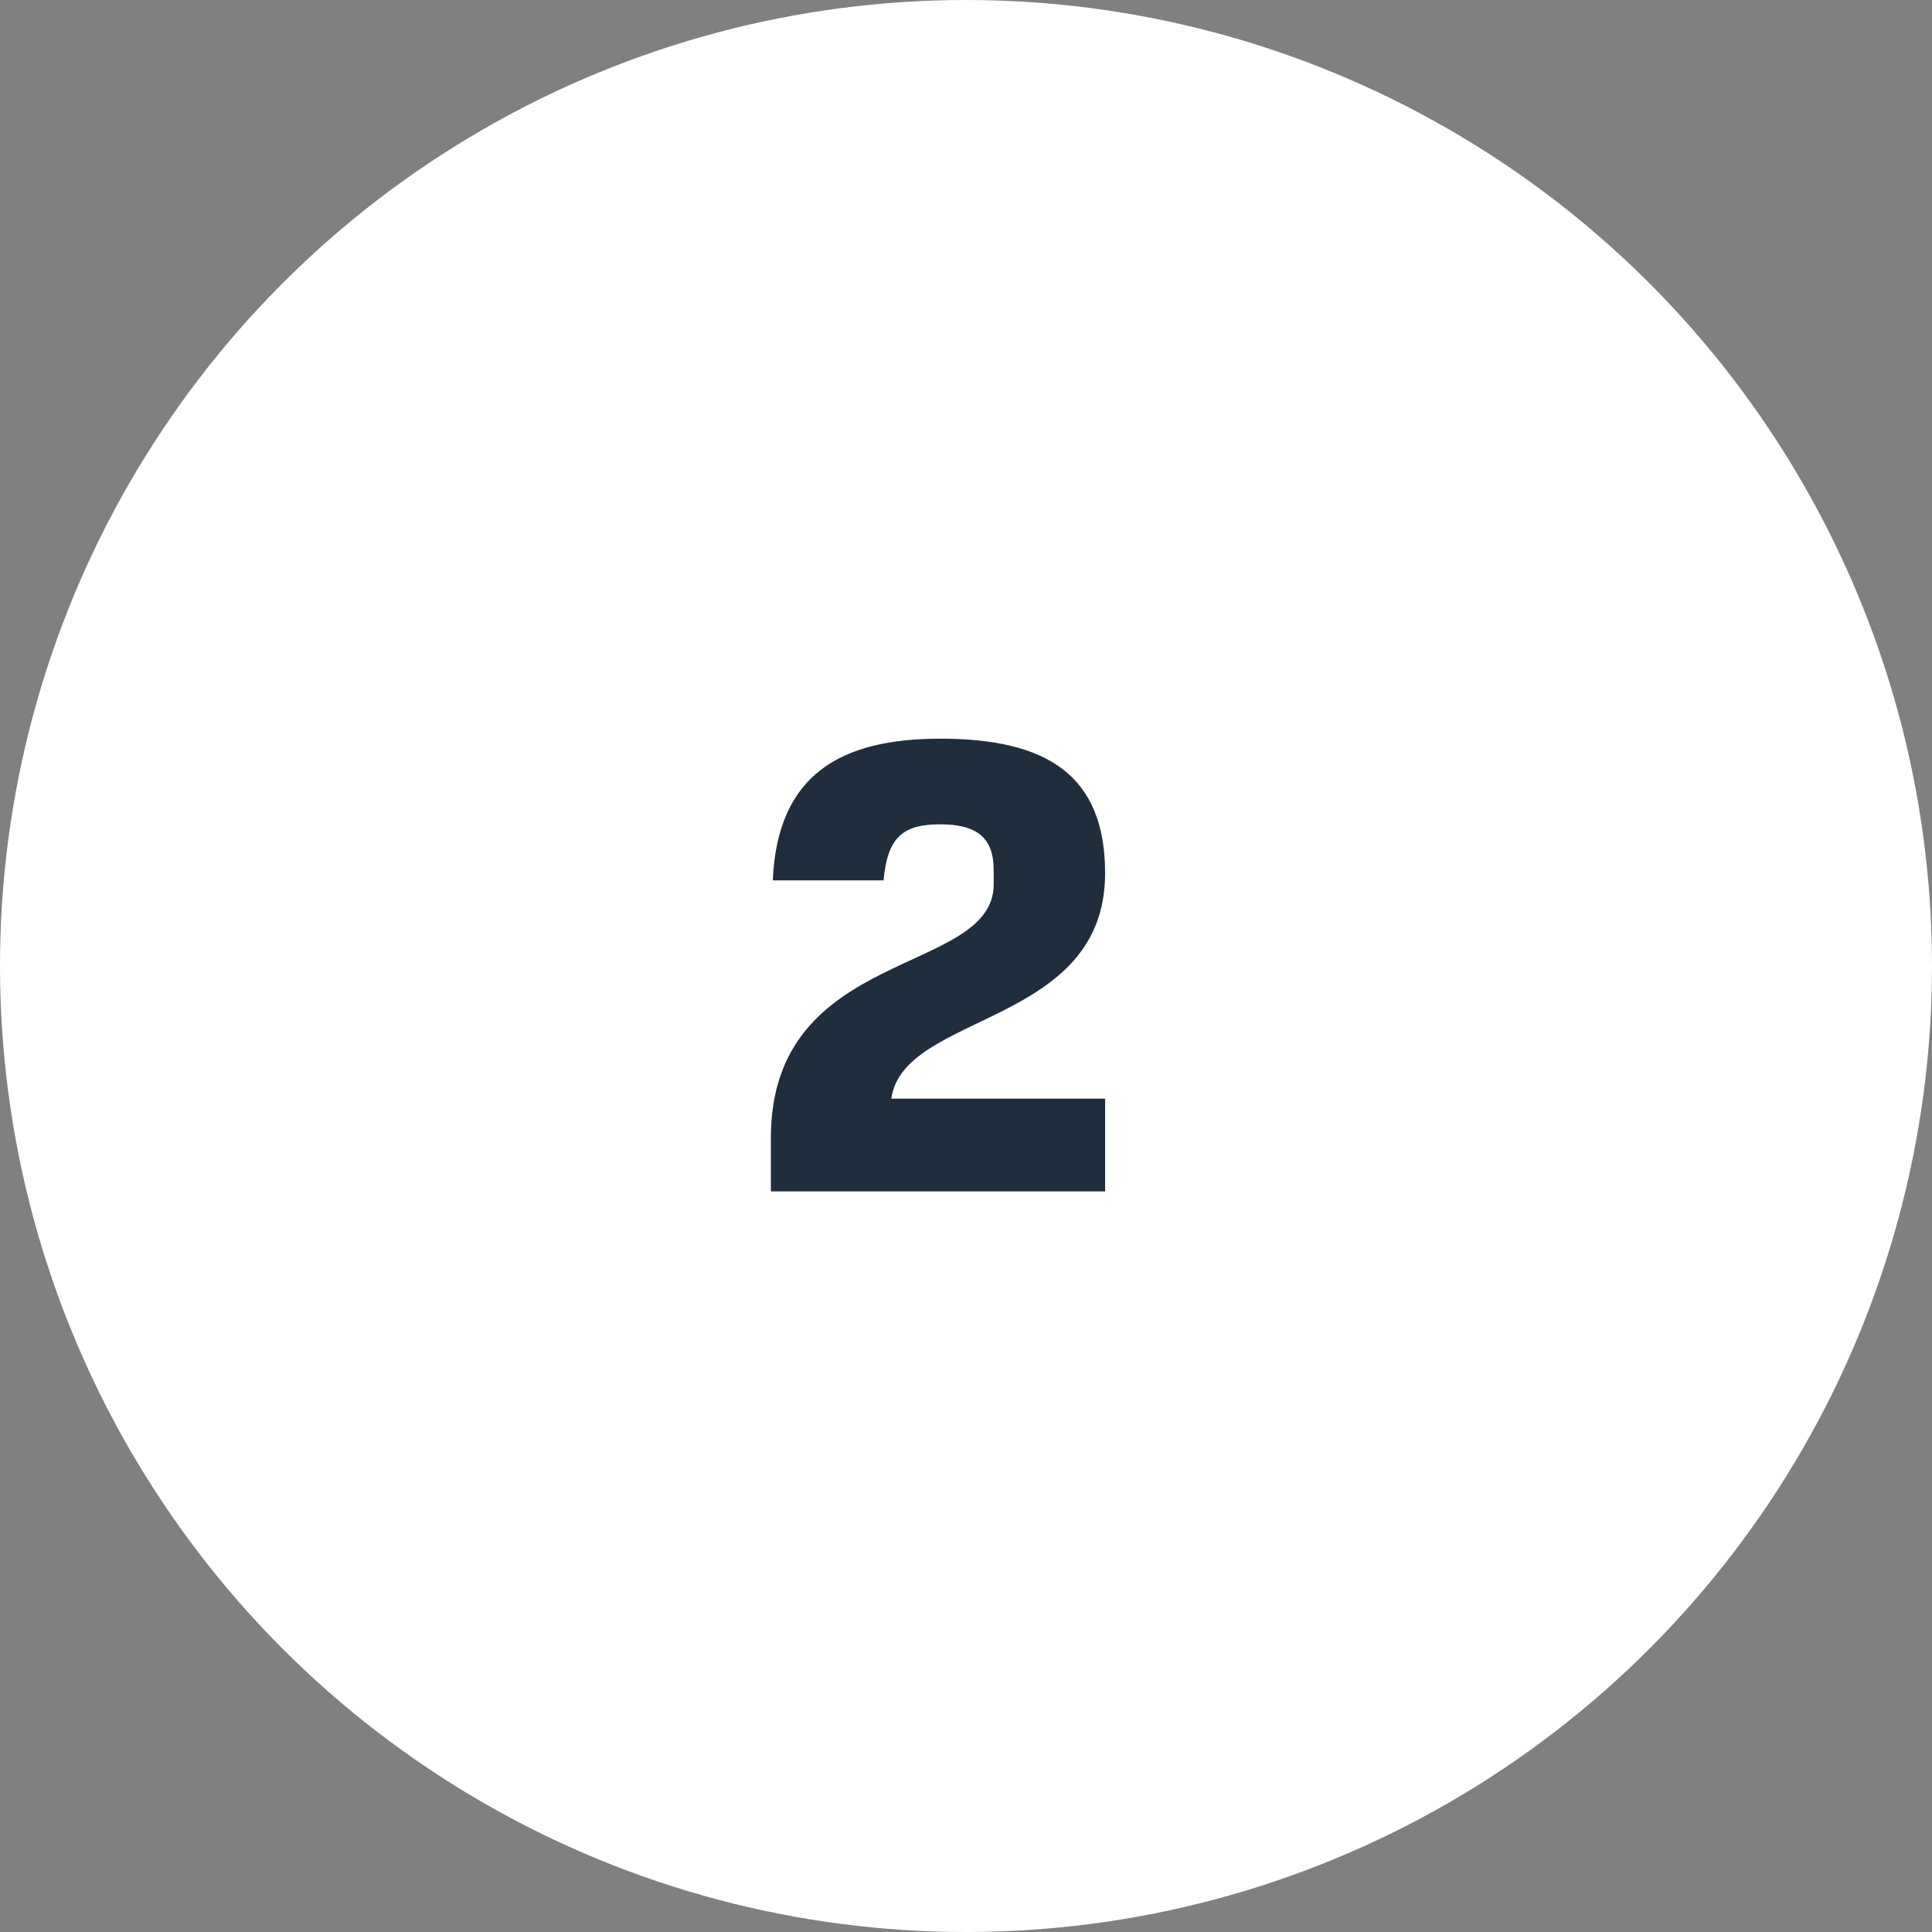
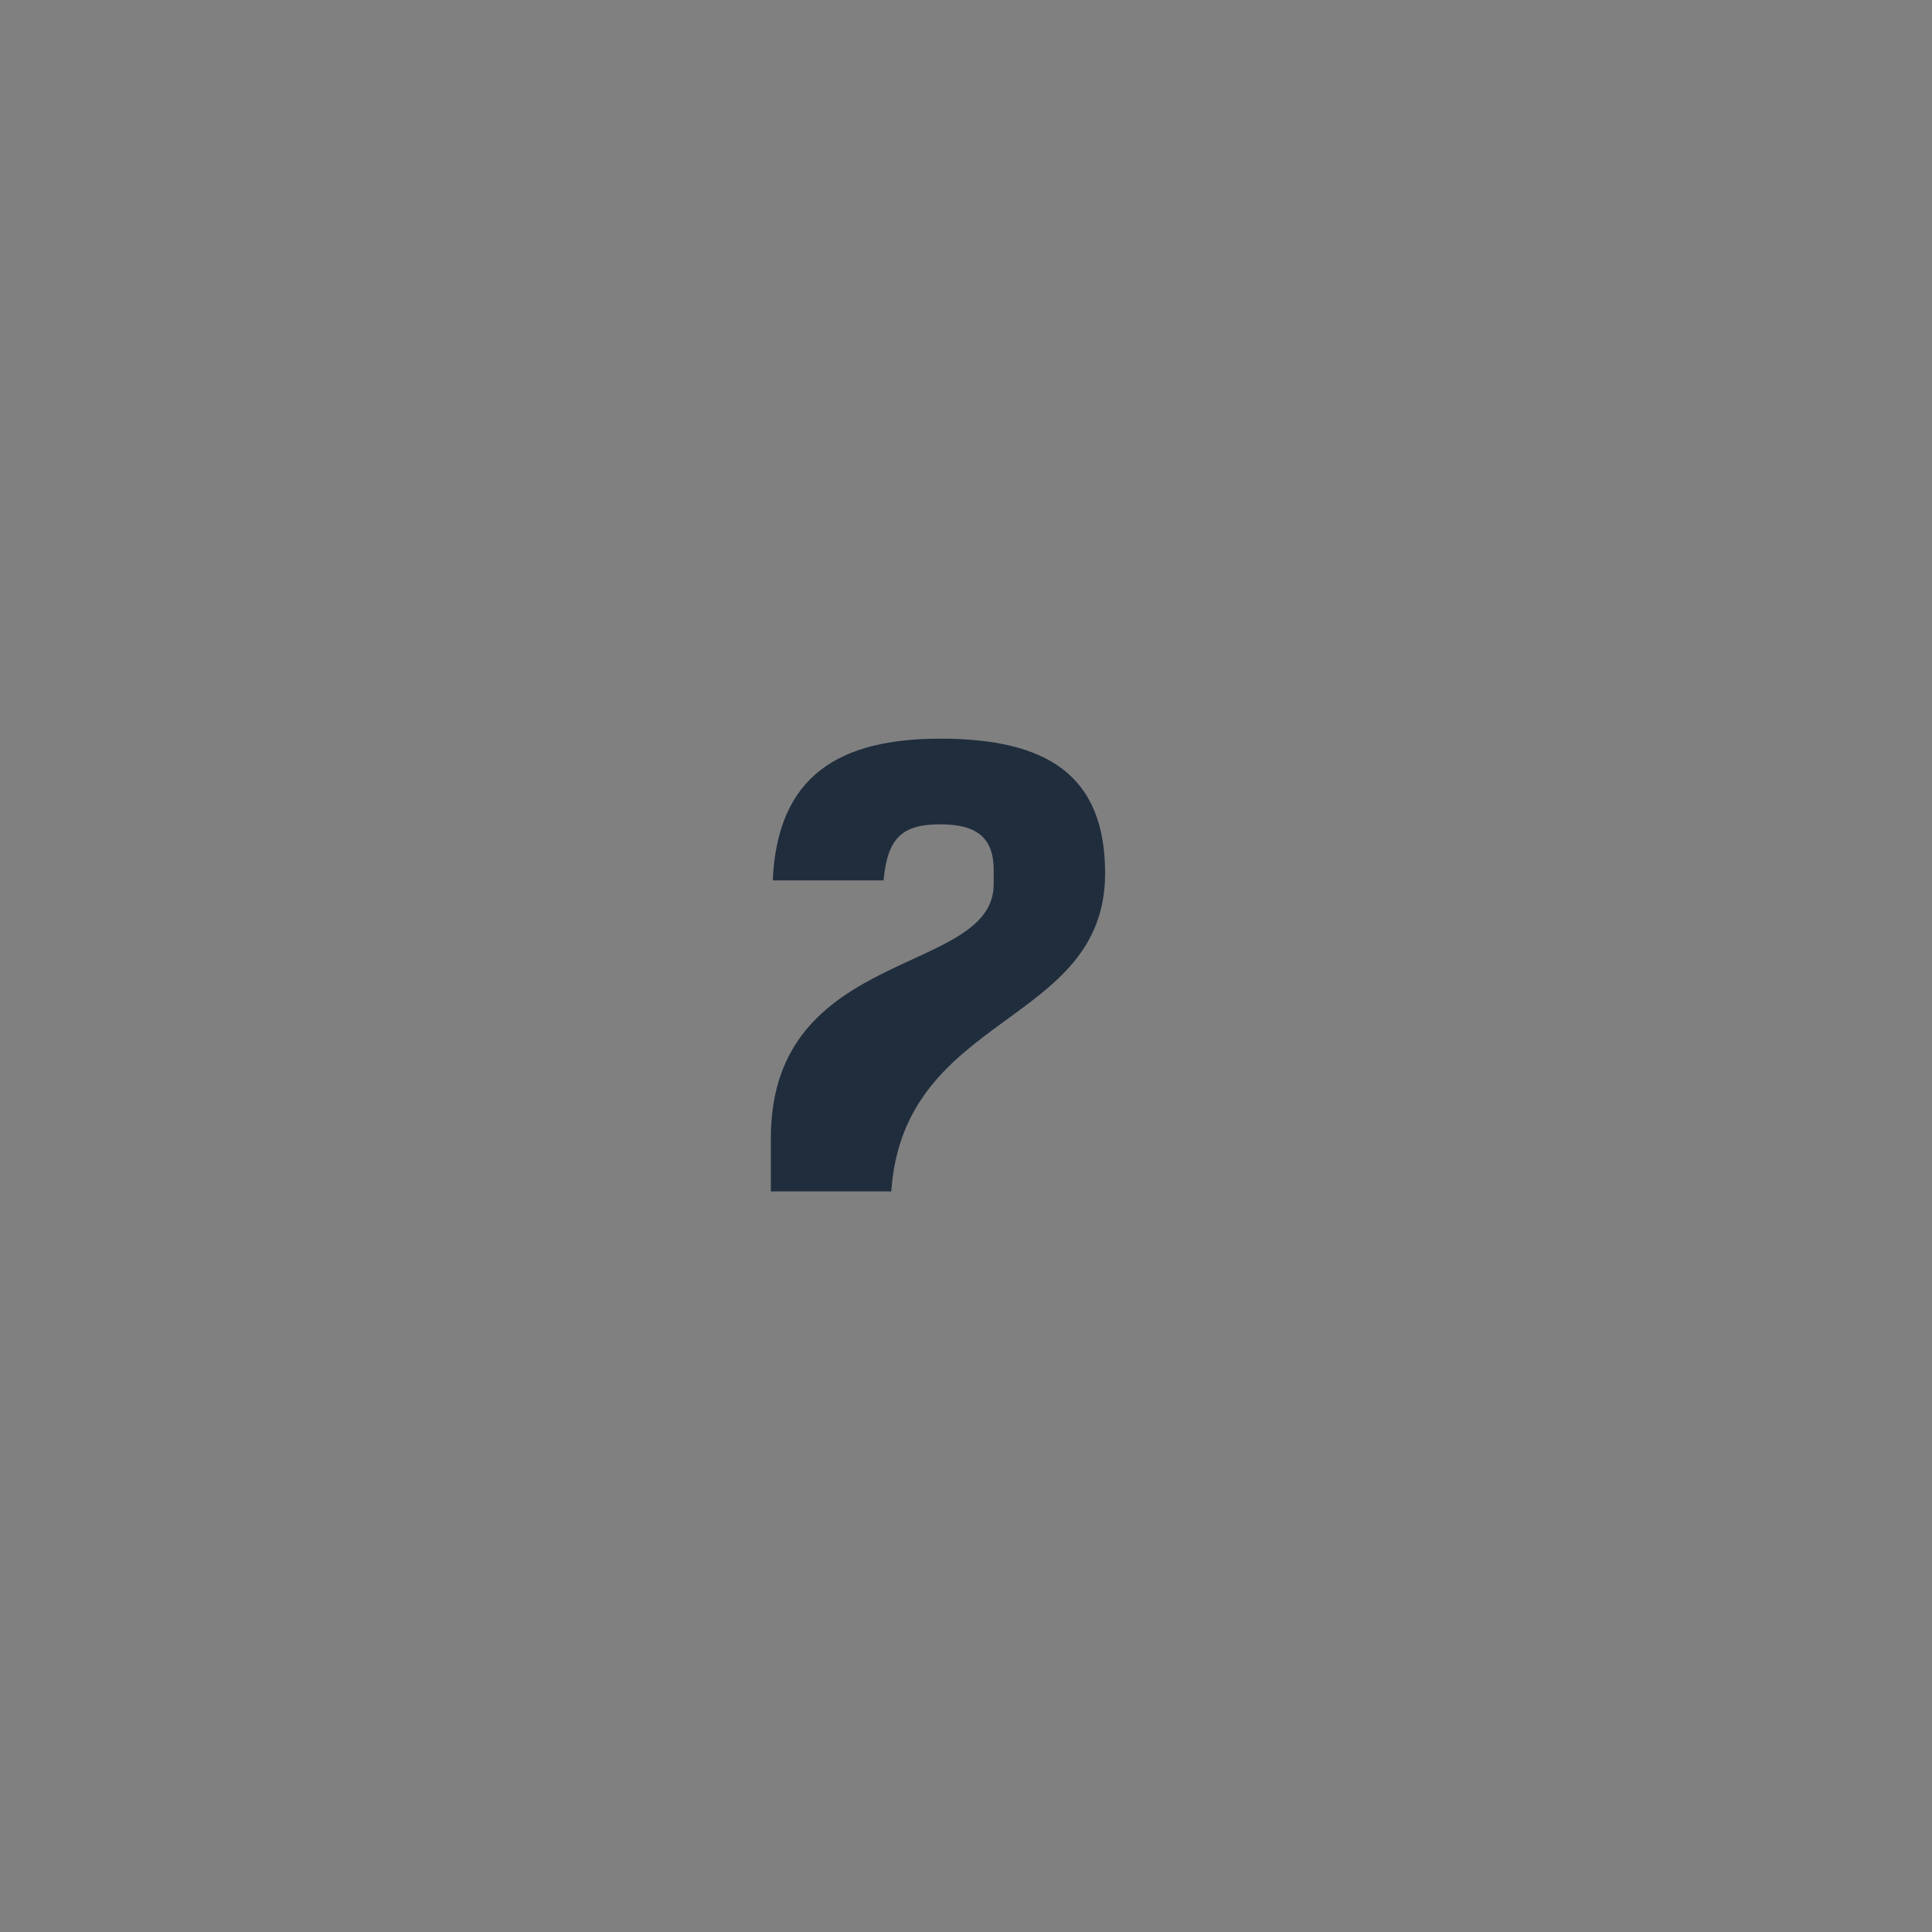
<svg xmlns="http://www.w3.org/2000/svg" width="60" height="60" viewBox="0 0 60 60" fill="none">
  <rect x="0" y="0" width="60" height="60" fill="#808080" stroke="none" />
-   <circle cx="30" cy="30" r="30" fill="white" />
-   <path d="M29.2 25.6C30.34 25.6 30.86 26.02 30.86 27.02V27.46C30.86 30.32 23.94 29.38 23.94 35.34V37H34.32V34.12H27.68C28.06 31.42 34.32 31.88 34.32 27.12C34.32 24.06 32.5 22.94 29.2 22.94C26.1 22.94 24.14 24.06 24 27.34H27.44C27.56 26.02 28.02 25.6 29.2 25.6Z" fill="#202D3D" />
+   <path d="M29.2 25.6C30.34 25.6 30.86 26.02 30.86 27.02V27.46C30.86 30.32 23.94 29.38 23.94 35.34V37H34.32H27.68C28.06 31.42 34.32 31.88 34.32 27.12C34.32 24.06 32.5 22.94 29.2 22.94C26.1 22.94 24.14 24.06 24 27.34H27.44C27.56 26.02 28.02 25.6 29.2 25.6Z" fill="#202D3D" />
</svg>